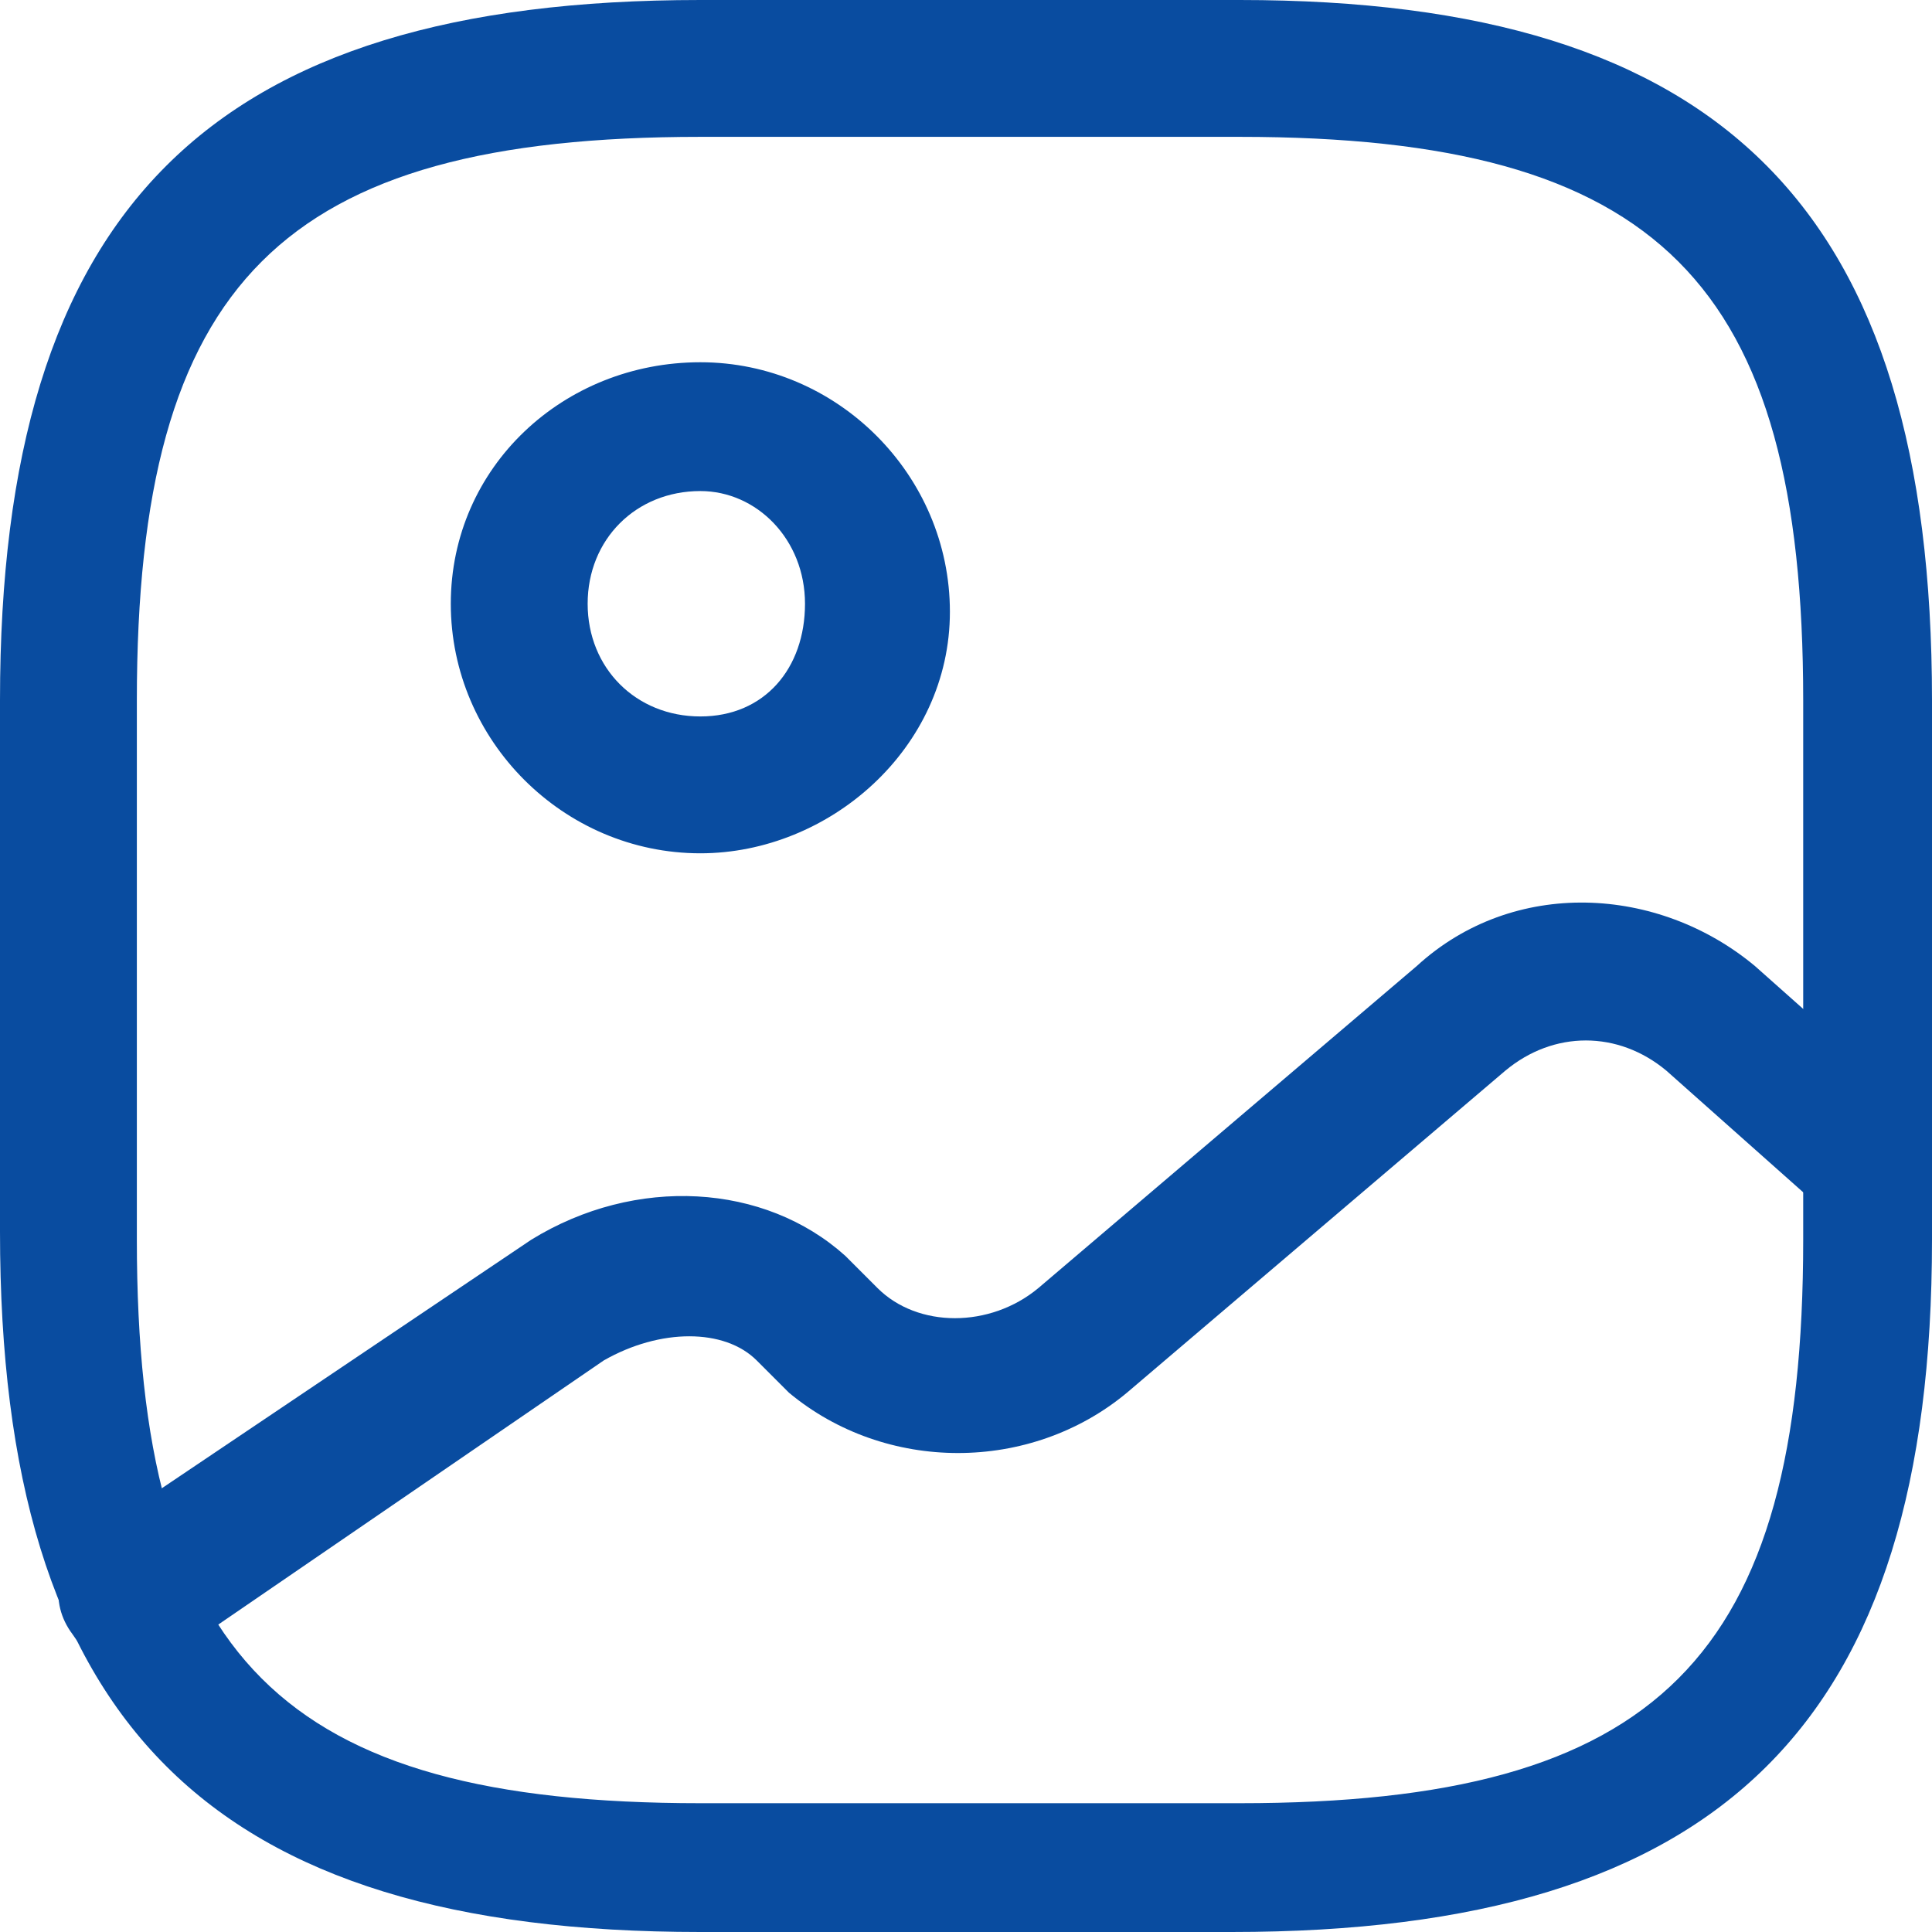
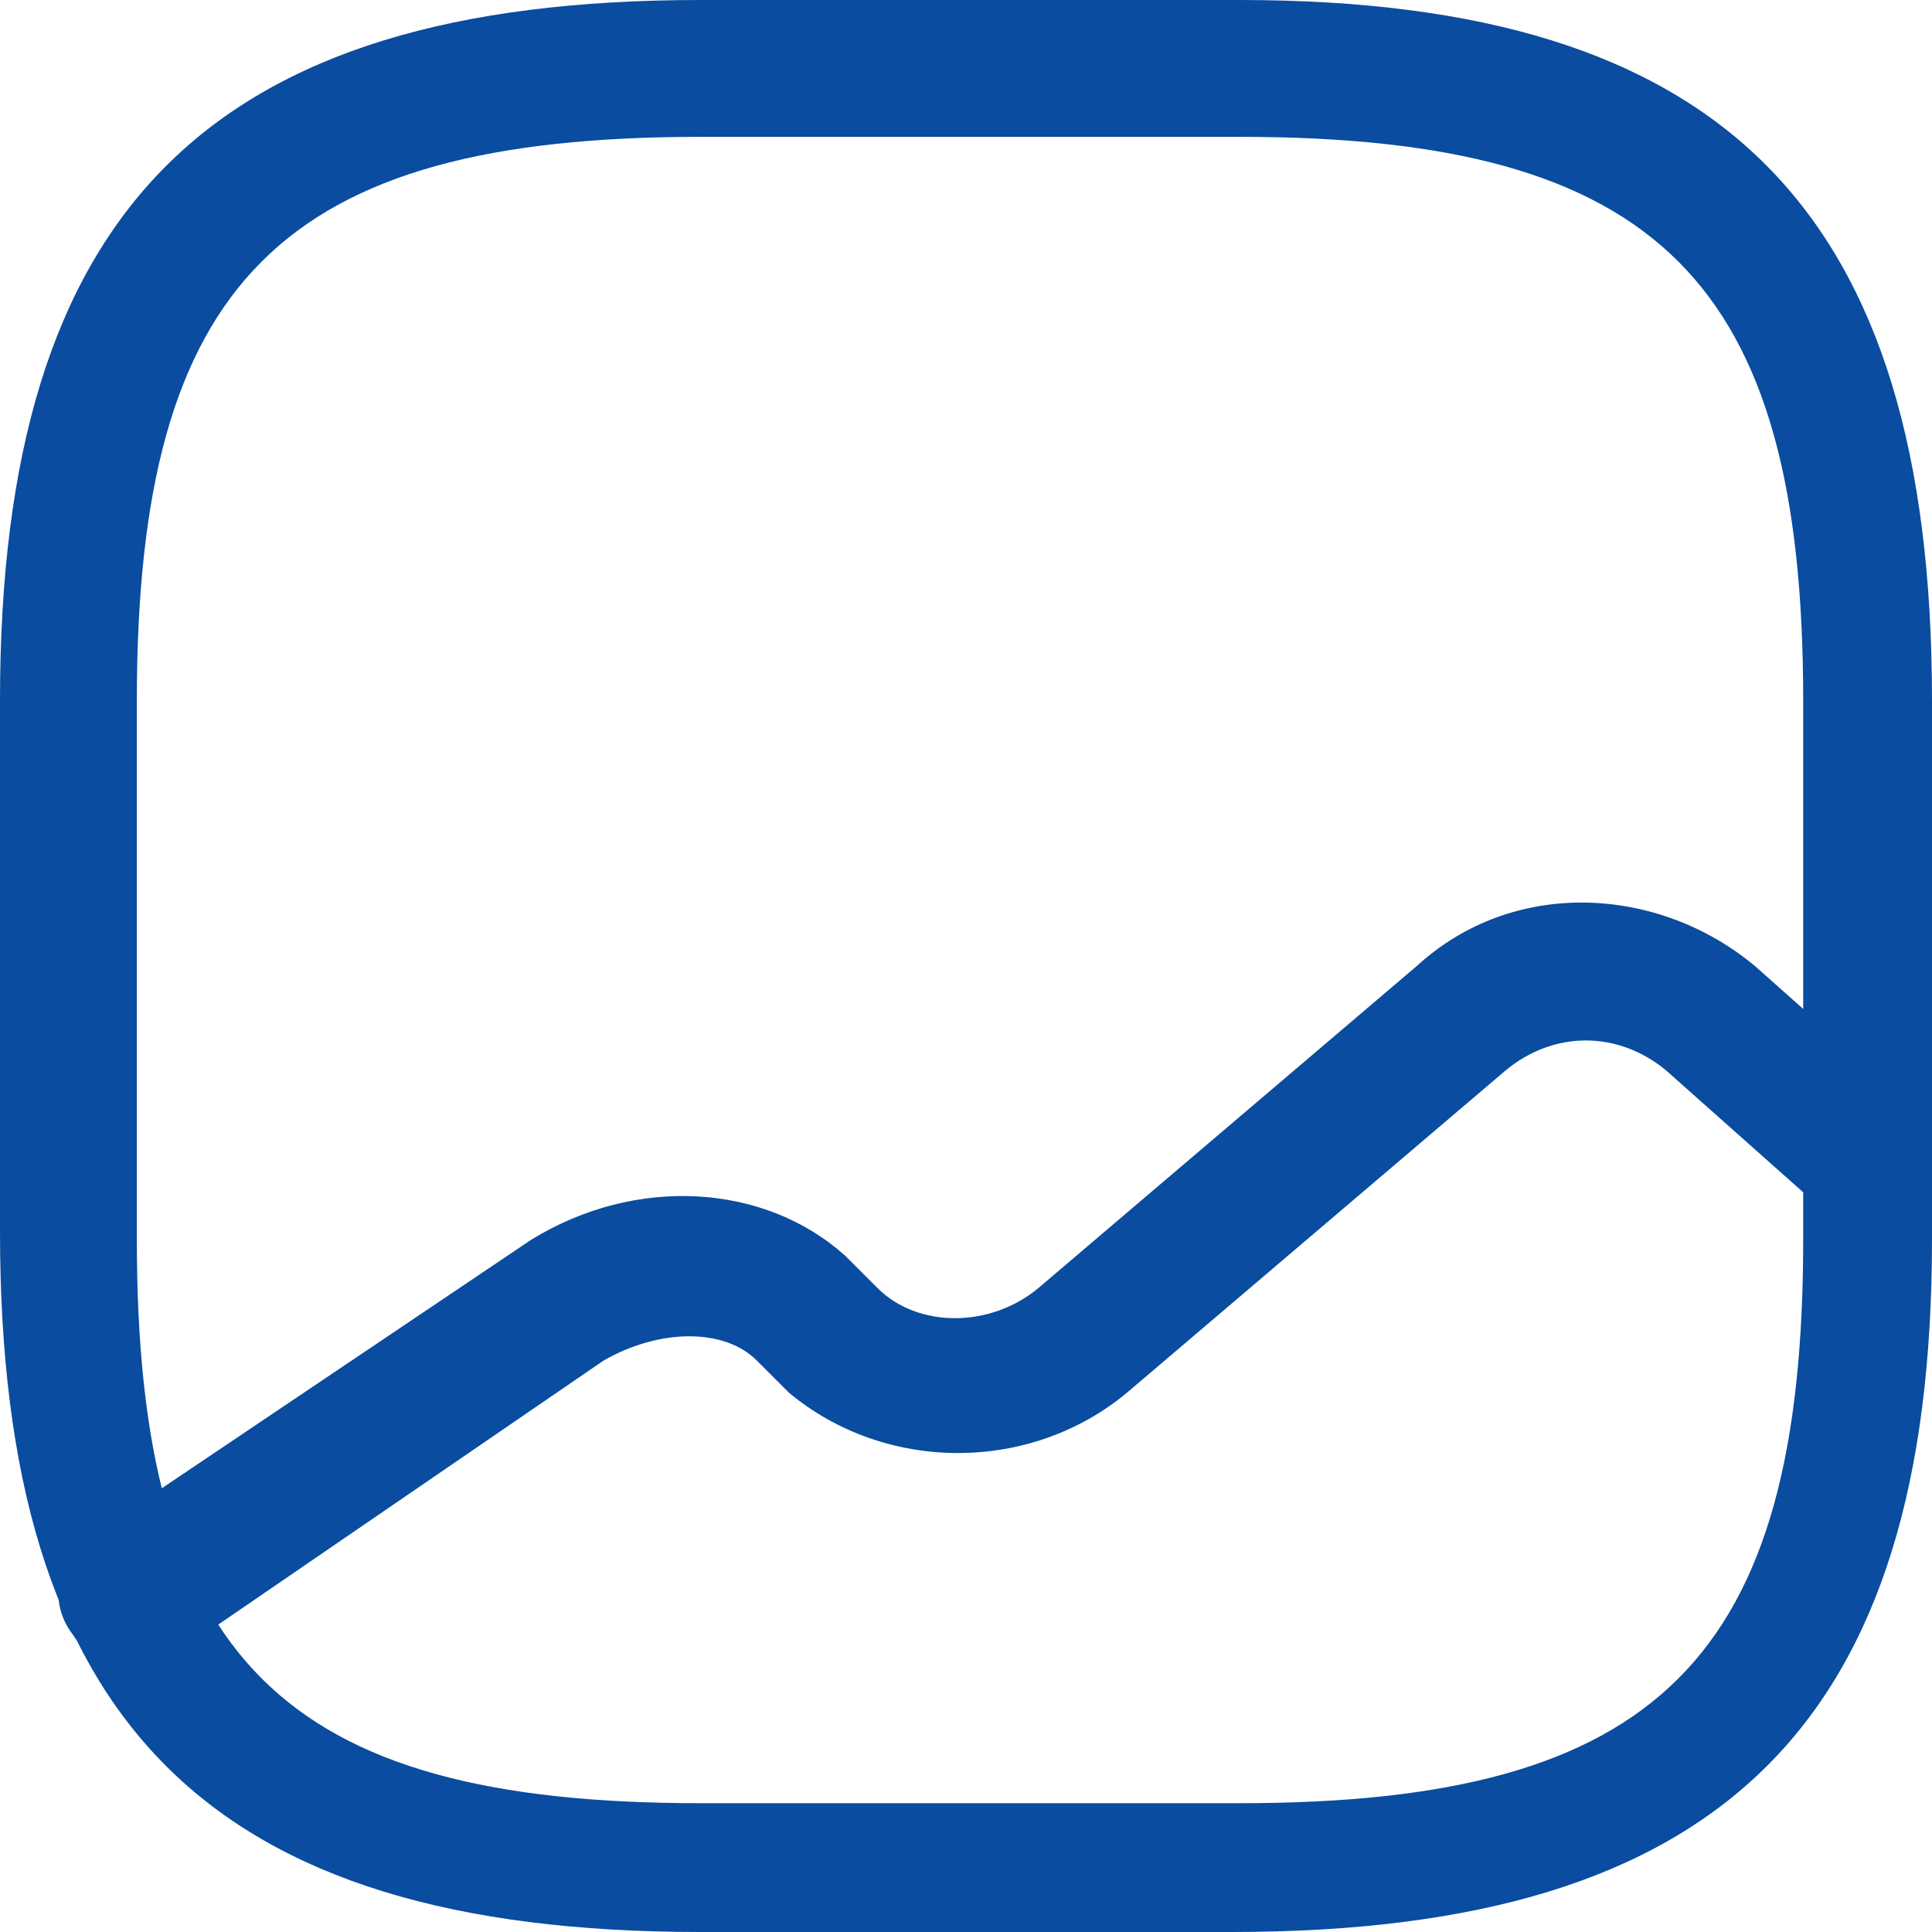
<svg xmlns="http://www.w3.org/2000/svg" version="1.1" id="Layer_1" x="0px" y="0px" viewBox="0 0 24 24" style="enable-background:new 0 0 24 24;" xml:space="preserve">
  <style type="text/css">
	.st0{fill:#094CA0;}
</style>
  <g>
    <g>
      <path class="st0" d="M15.3,24H8.7C2.6,24,0,21.4,0,15.3V8.7C0,2.6,2.6,0,8.7,0h6.7C21.4,0,24,2.6,24,8.7v6.7    C24,21.4,21.4,24,15.3,24z M8.7,1.7c-5.2,0-7,1.8-7,7v6.7c0,5.2,1.8,7,7,7h6.7c5.2,0,7-1.8,7-7V8.7c0-5.2-1.8-7-7-7H8.7z" />
    </g>
    <g>
-       <path class="st0" d="M8.7,10.6c-1.7,0-3.1-1.4-3.1-3.1S7,4.5,8.7,4.5s3.1,1.4,3.1,3.1S10.3,10.6,8.7,10.6z M8.7,6.1    c-0.8,0-1.4,0.6-1.4,1.4s0.6,1.4,1.4,1.4S10,8.3,10,7.5S9.4,6.1,8.7,6.1z" />
-     </g>
+       </g>
    <g>
      <path class="st0" d="M1.6,20.7c-0.3,0-0.5-0.1-0.7-0.4c-0.3-0.4-0.2-0.9,0.2-1.2l5.5-3.7c1.3-0.8,2.9-0.7,3.9,0.2l0.4,0.4    c0.5,0.5,1.4,0.5,2,0l4.7-4c1.2-1.1,3-1,4.2,0l1.8,1.6c0.3,0.3,0.4,0.8,0.1,1.2c-0.3,0.3-0.8,0.4-1.2,0.1l-1.8-1.6    c-0.6-0.5-1.4-0.5-2,0l-4.7,4c-1.2,1-3,1-4.2,0l-0.4-0.4c-0.4-0.4-1.2-0.4-1.9,0l-5.4,3.7C1.9,20.6,1.8,20.7,1.6,20.7z" />
    </g>
  </g>
</svg>